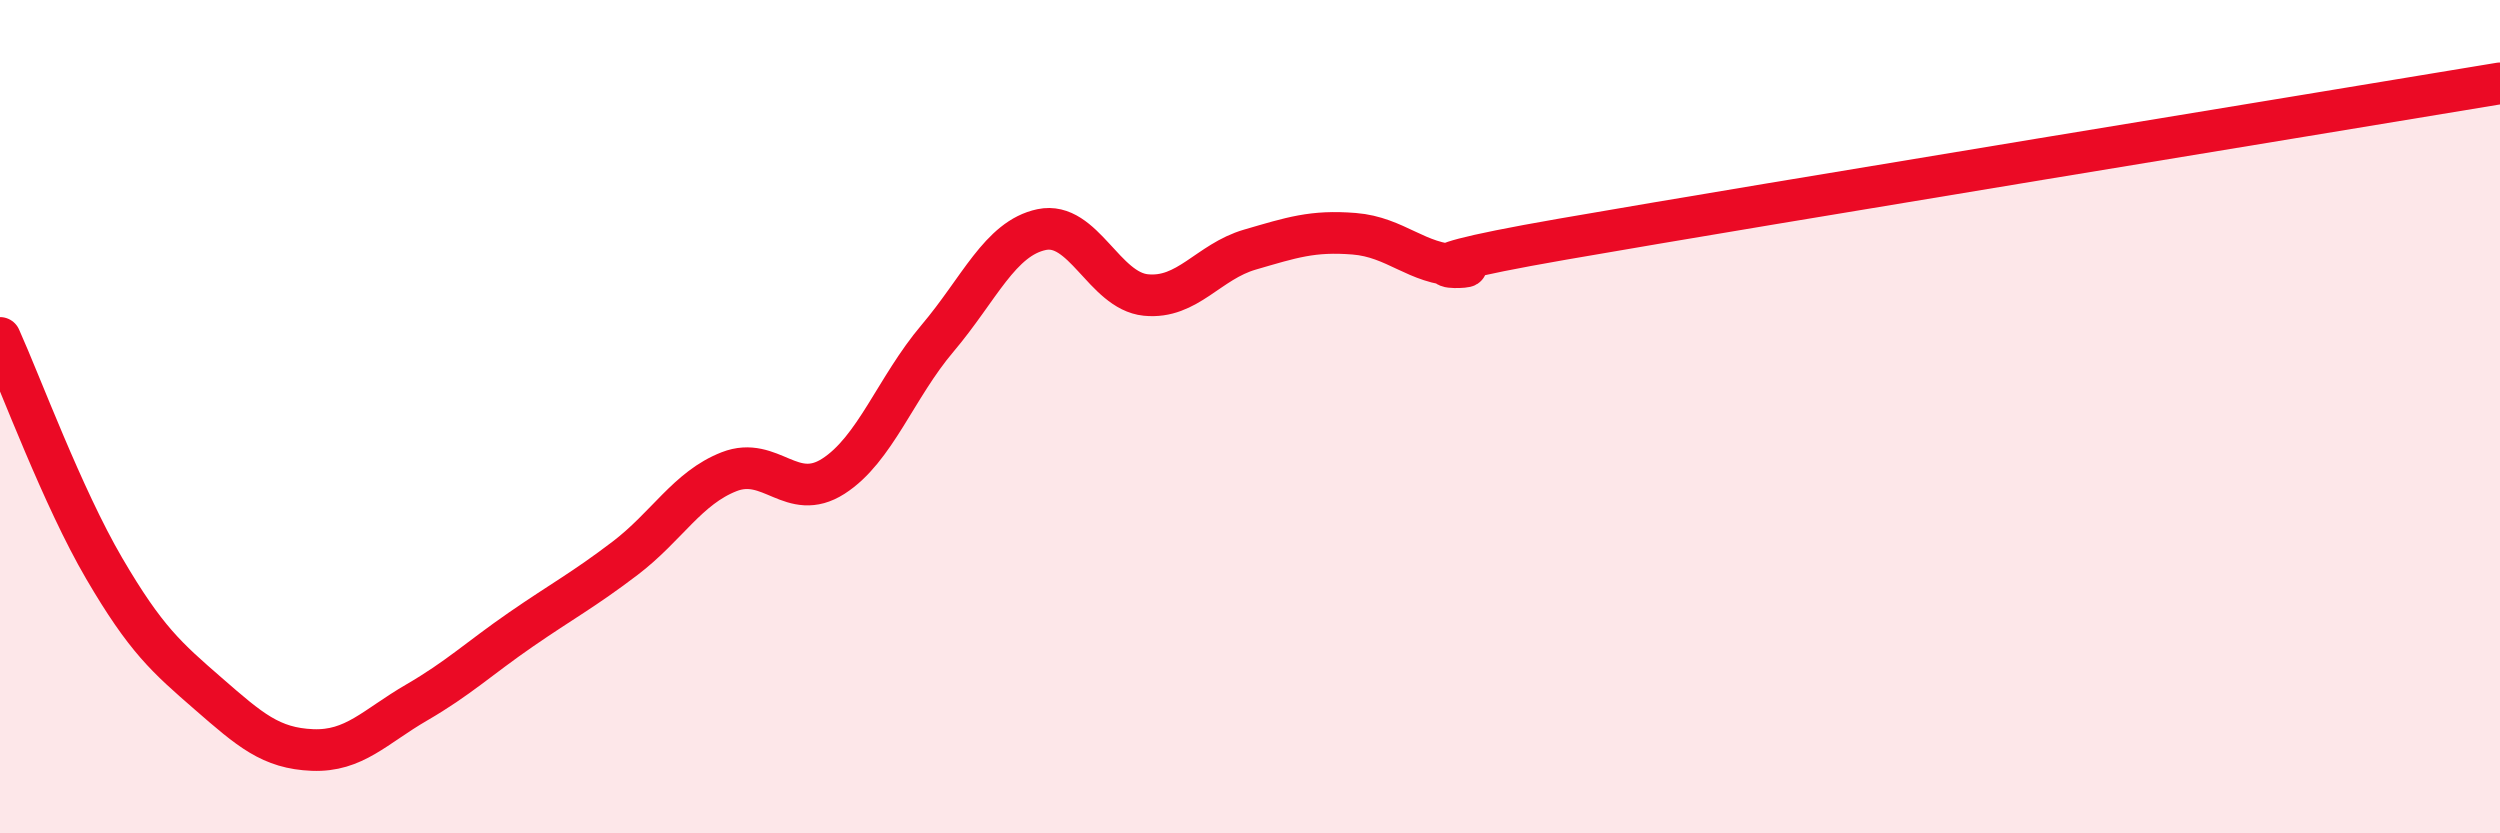
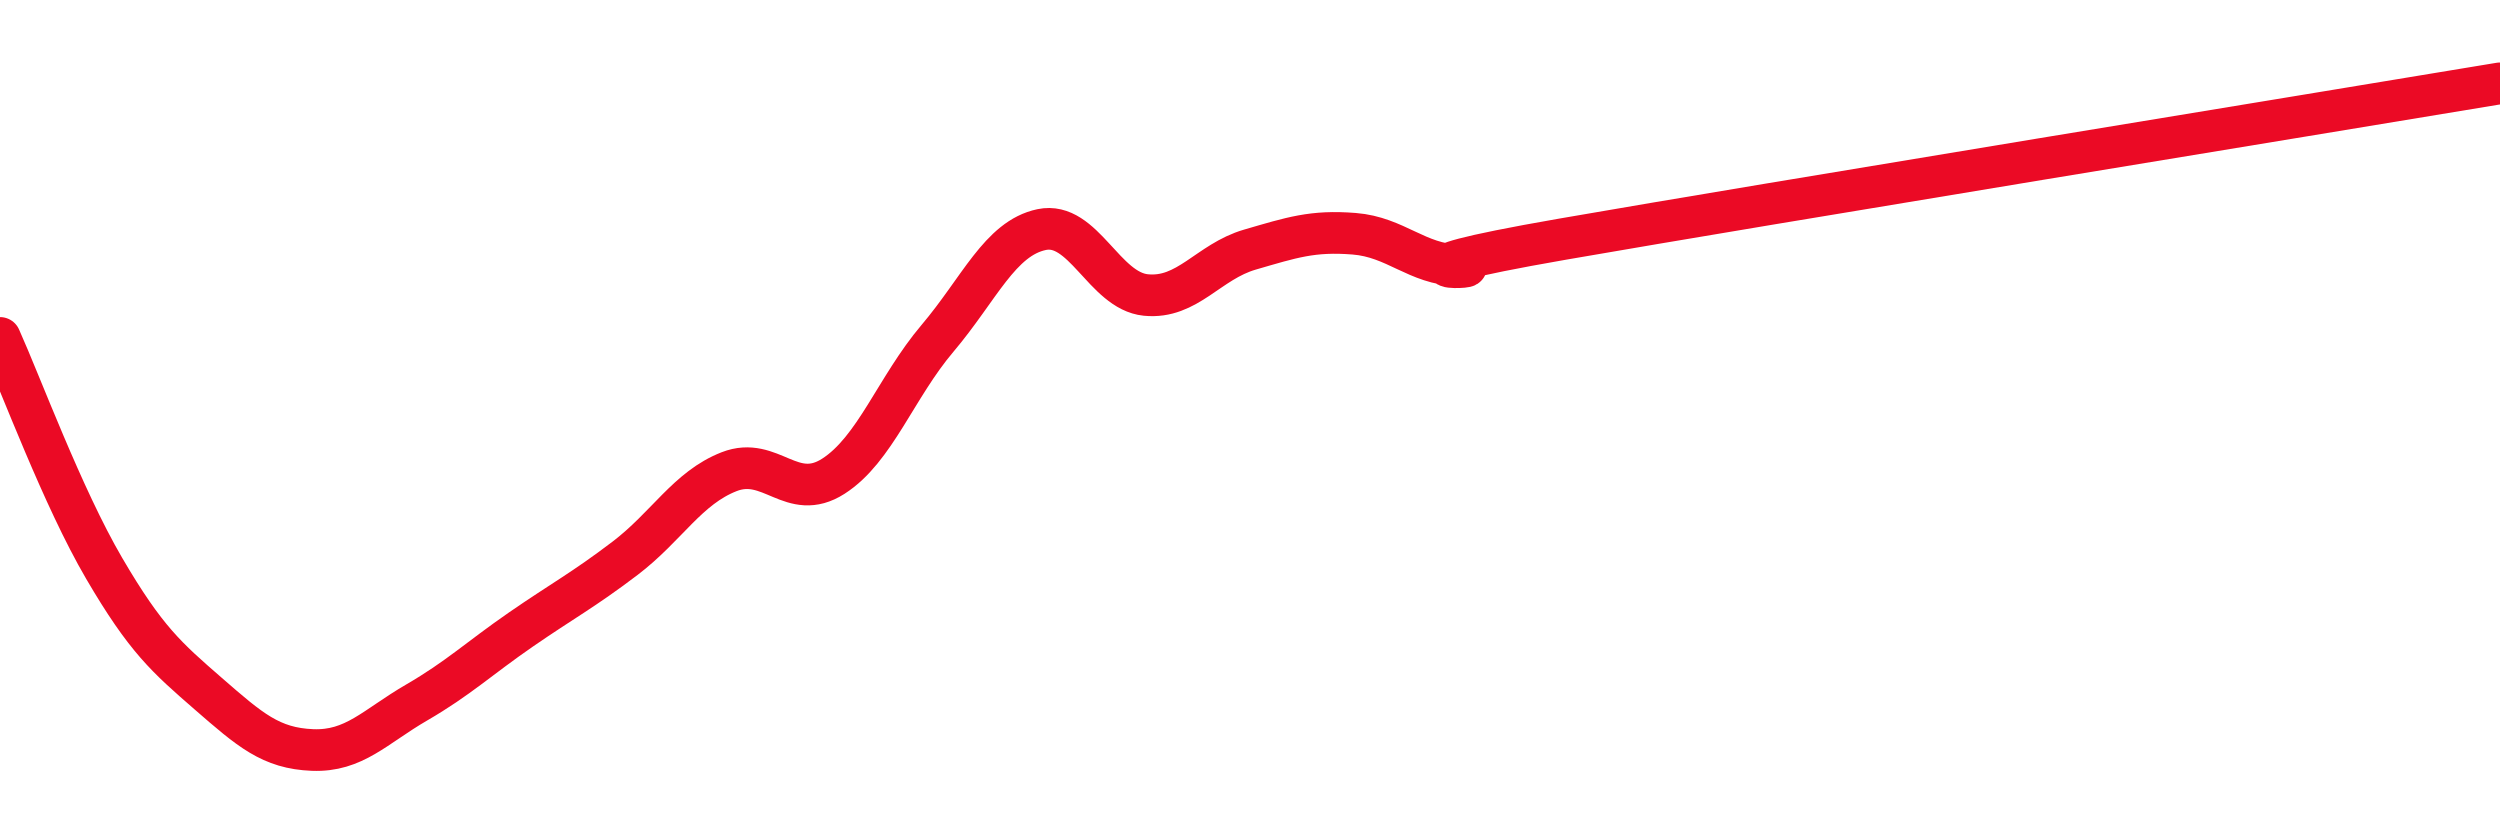
<svg xmlns="http://www.w3.org/2000/svg" width="60" height="20" viewBox="0 0 60 20">
-   <path d="M 0,8.11 C 0.5,9.22 1.5,11.93 2.5,13.64 C 3.5,15.35 4,15.78 5,16.65 C 6,17.52 6.5,17.96 7.5,18 C 8.5,18.04 9,17.44 10,16.86 C 11,16.28 11.5,15.8 12.5,15.11 C 13.5,14.42 14,14.16 15,13.4 C 16,12.64 16.5,11.71 17.5,11.32 C 18.5,10.93 19,12.07 20,11.43 C 21,10.79 21.5,9.3 22.5,8.12 C 23.5,6.94 24,5.72 25,5.51 C 26,5.3 26.5,6.98 27.5,7.08 C 28.5,7.18 29,6.28 30,5.99 C 31,5.7 31.5,5.53 32.5,5.61 C 33.5,5.69 34,6.34 35,6.37 C 36,6.4 32.5,6.61 37.5,5.74 C 42.5,4.87 55.5,2.75 60,2L60 20L0 20Z" fill="#EB0A25" opacity="0.1" stroke-linecap="round" stroke-linejoin="round" />
  <path d="M 0,8.11 C 0.5,9.22 1.5,11.93 2.5,13.64 C 3.5,15.35 4,15.78 5,16.65 C 6,17.52 6.5,17.96 7.5,18 C 8.5,18.04 9,17.44 10,16.86 C 11,16.28 11.5,15.8 12.5,15.11 C 13.5,14.42 14,14.16 15,13.4 C 16,12.64 16.5,11.71 17.5,11.32 C 18.5,10.93 19,12.07 20,11.43 C 21,10.79 21.5,9.3 22.5,8.12 C 23.5,6.94 24,5.72 25,5.51 C 26,5.3 26.5,6.98 27.5,7.08 C 28.5,7.18 29,6.28 30,5.99 C 31,5.7 31.5,5.53 32.5,5.61 C 33.5,5.69 34,6.34 35,6.37 C 36,6.4 32.5,6.61 37.5,5.74 C 42.5,4.87 55.5,2.75 60,2" stroke="#EB0A25" stroke-width="1" fill="none" stroke-linecap="round" stroke-linejoin="round" />
</svg>